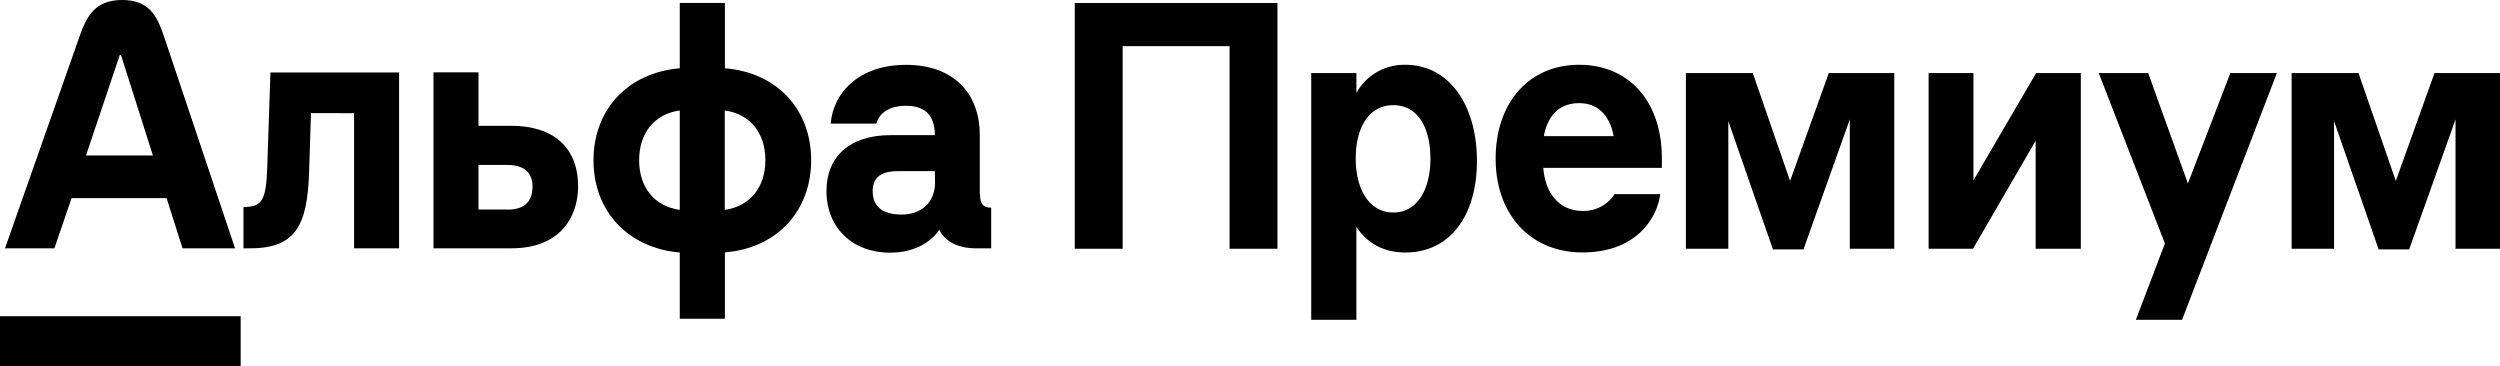
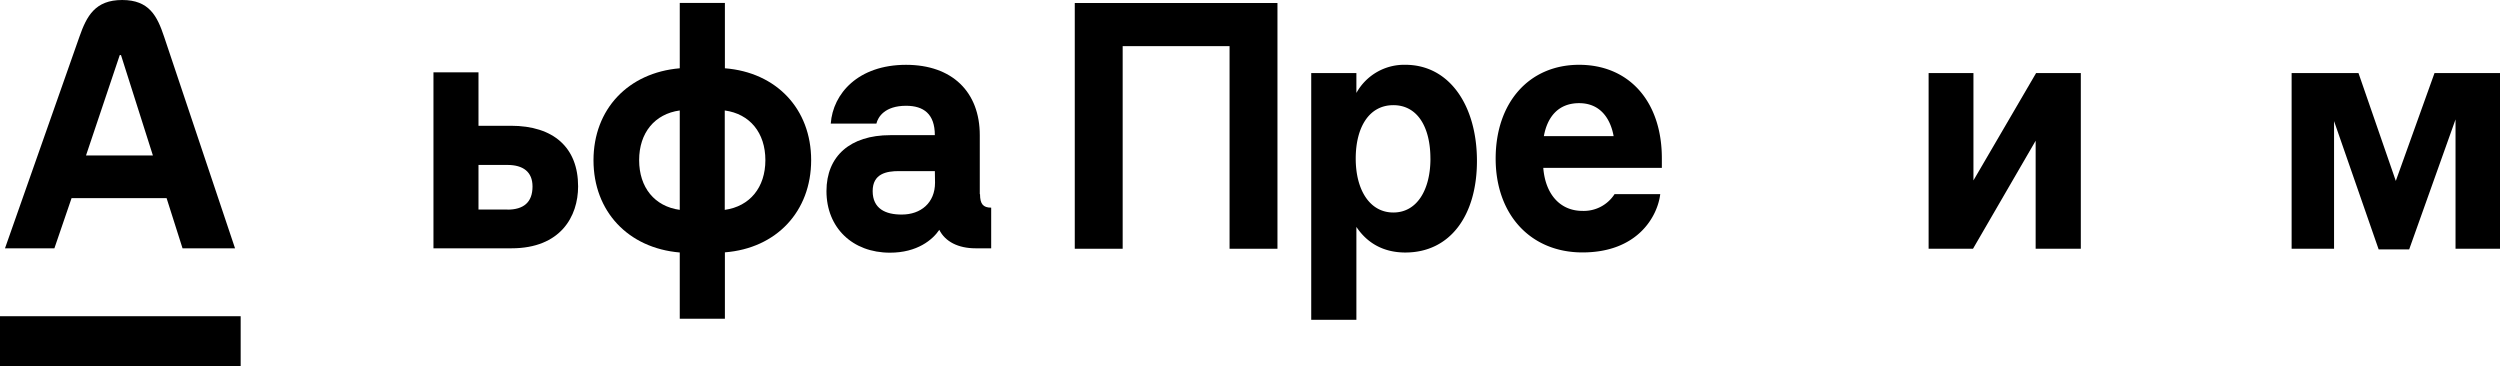
<svg xmlns="http://www.w3.org/2000/svg" viewBox="0 0 896.68 131.36">
  <g id="Слой_2" data-name="Слой 2">
    <g id="Layer_1" data-name="Layer 1">
      <polygon points="385.49 1.08 385.49 89.22 402.67 89.22 402.67 16.55 441.01 16.55 441.01 89.22 458.19 89.22 458.19 1.08 385.49 1.08" />
      <path d="M504.06,23.24a19.57,19.57,0,0,0-17.56,10.1V26.21H470.3v88.5h16.2V81.38c2.34,3.53,7.41,9.19,17.56,9.19,16,0,25.68-13.2,25.68-32.86S520,23.24,504.06,23.24Zm9,33.65c0,11.07-4.74,19.33-13.3,19.33S486.26,68,486.26,56.89c0-11.24,4.79-19.17,13.49-19.17S513.05,45.65,513.05,56.89Z" />
      <polygon points="730.29 26.21 707.82 64.71 707.82 26.21 691.74 26.21 691.74 89.22 707.66 89.22 730.13 50.48 730.13 89.22 746.33 89.22 746.33 26.21 730.29 26.21" />
-       <polygon points="799.96 26.21 784.74 65.8 770.49 26.21 752.76 26.21 776.49 87.33 766.07 114.71 782.64 114.71 816.65 26.21 799.96 26.21" />
      <polygon points="873.19 26.21 859.31 64.89 846 26.43 845.92 26.21 821.94 26.21 821.94 89.22 837.16 89.22 837.16 43.44 853.16 89.46 864.1 89.46 880.73 42.83 880.73 89.22 896.68 89.22 896.68 26.21 873.19 26.21" />
-       <polygon points="655.94 26.21 642.05 64.89 628.75 26.43 628.66 26.21 604.69 26.21 604.69 89.22 619.9 89.22 619.9 43.44 635.9 89.46 646.85 89.46 663.47 42.83 663.47 89.22 679.42 89.22 679.42 26.21 655.94 26.21" />
-       <path d="M95.85,60.14c-.39,11.76-1.91,14.12-8.52,14.12v14.8h2.46c16.5,0,20.47-8.52,21.08-27.47l.67-21H127V89.06h16.14V26H97Z" />
      <path d="M183.27,45.11H171.62V25.94H155.47V89.06h28c17.6,0,23.88-11.44,23.88-22.2,0-13.9-8.75-21.75-24.11-21.75M182,75.16H171.62v-16H182c5.61,0,9,2.46,9,7.73,0,5.72-3.25,8.3-9,8.3" />
      <path d="M260,24.49V1.06H243.81V24.49c-18.5,1.57-30.94,14.68-30.94,33s12.44,31.5,30.94,33.07v23.77H260V90.51c18.5-1.45,30.94-14.68,30.94-33.07S278.45,25.94,260,24.49M243.81,75.27c-9-1.23-14.57-8-14.57-17.83s5.6-16.59,14.57-17.82Zm16.14,0V39.62c9,1.23,14.57,8,14.57,17.82S268.92,74,260,75.27" />
      <path d="M351.42,69.66V48.48c0-15.47-9.86-25.23-26.45-25.23-17.15,0-26.23,10.32-27,21.08h16.37c.56-2.36,3-6.39,10.65-6.39,6.28,0,10.31,2.91,10.31,10.54h-16c-14.35,0-22.87,7.51-22.87,20.06,0,13.12,9.32,22.09,22.76,22.09,9.85,0,15.32-4.66,17.71-8.19,2.13,4.26,6.84,6.62,13,6.62h5.61V74.48c-2.91,0-4-1.34-4-4.82m-16.14-4.14c0,7.28-5.15,11.43-11.88,11.43C317.57,77,313,74.82,313,68.54s5-7.17,9.42-7.17h12.89Z" />
      <rect y="113.42" width="86.32" height="17.94" />
      <path d="M58.85,13.14C56.39,5.8,53.55,0,43.83,0S31.09,5.77,28.5,13.14L1.79,89.06H19.51l6.16-18H59.75l5.72,18H84.3Zm-28,42.62,12.1-36h.45l11.44,36Z" />
      <path d="M567.58,90.54C549,90.54,536.45,77,536.45,56.89s12-33.65,29.93-33.65,29.68,13.16,29.68,33.53v3.44H553.53c.76,9.54,6.09,15.43,14.05,15.43a13.11,13.11,0,0,0,11.51-6h16.39C594.53,77.55,587.44,90.54,567.58,90.54Zm11.18-41.71C577.9,43.9,574.9,37,566.38,37,559,37,555,41.86,553.74,48.83Z" />
    </g>
  </g>
</svg>